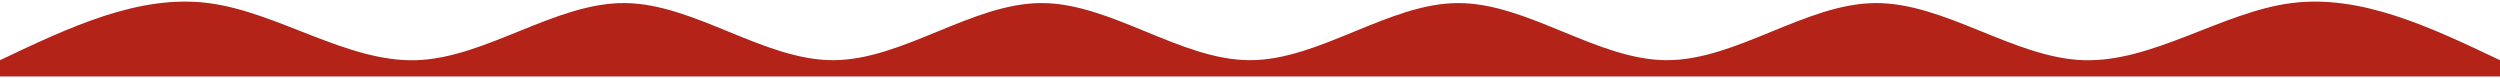
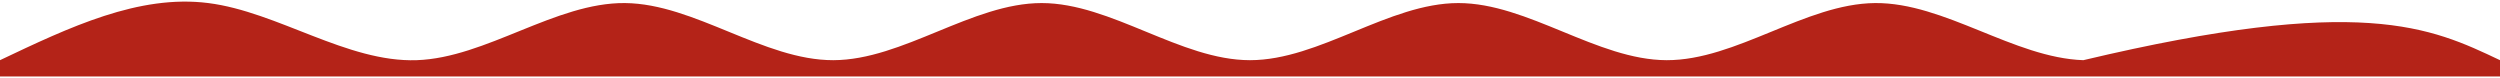
<svg xmlns="http://www.w3.org/2000/svg" width="1440" height="45" viewBox="0 0 1440 45" fill="none">
-   <path d="M0 34.663C39.998 15.668 80.002 -3.327 120 1.763C159.998 6.853 200.002 36.026 240 34.663C279.998 33.298 320.002 1.398 360 1.763C399.998 2.128 440.002 34.76 480 34.663C519.998 34.566 560.002 1.739 600 1.763C639.998 1.787 680.002 34.663 720 34.663C759.998 34.663 800.002 1.787 840 1.763C879.998 1.739 920.002 34.566 960 34.663C999.998 34.76 1040 2.128 1080 1.763C1120 1.398 1160 33.298 1200 34.663C1240 36.026 1280 6.853 1320 1.763C1360 -3.327 1400 15.668 1440 34.663V44.062C1400 44.062 1360 44.062 1320 44.062C1280 44.062 1240 44.062 1200 44.062C1160 44.062 1120 44.062 1080 44.062C1040 44.062 999.998 44.062 960 44.062C920.002 44.062 879.998 44.062 840 44.062C800.002 44.062 759.998 44.062 720 44.062C680.002 44.062 639.998 44.062 600 44.062C560.002 44.062 519.998 44.062 480 44.062C440.002 44.062 399.998 44.062 360 44.062C320.002 44.062 279.998 44.062 240 44.062C200.002 44.062 159.998 44.062 120 44.062C80.002 44.062 39.998 44.062 0 44.062V34.663Z" fill="#B42318" />
+   <path d="M0 34.663C39.998 15.668 80.002 -3.327 120 1.763C159.998 6.853 200.002 36.026 240 34.663C279.998 33.298 320.002 1.398 360 1.763C399.998 2.128 440.002 34.76 480 34.663C519.998 34.566 560.002 1.739 600 1.763C639.998 1.787 680.002 34.663 720 34.663C759.998 34.663 800.002 1.787 840 1.763C879.998 1.739 920.002 34.566 960 34.663C999.998 34.76 1040 2.128 1080 1.763C1120 1.398 1160 33.298 1200 34.663C1360 -3.327 1400 15.668 1440 34.663V44.062C1400 44.062 1360 44.062 1320 44.062C1280 44.062 1240 44.062 1200 44.062C1160 44.062 1120 44.062 1080 44.062C1040 44.062 999.998 44.062 960 44.062C920.002 44.062 879.998 44.062 840 44.062C800.002 44.062 759.998 44.062 720 44.062C680.002 44.062 639.998 44.062 600 44.062C560.002 44.062 519.998 44.062 480 44.062C440.002 44.062 399.998 44.062 360 44.062C320.002 44.062 279.998 44.062 240 44.062C200.002 44.062 159.998 44.062 120 44.062C80.002 44.062 39.998 44.062 0 44.062V34.663Z" fill="#B42318" />
</svg>